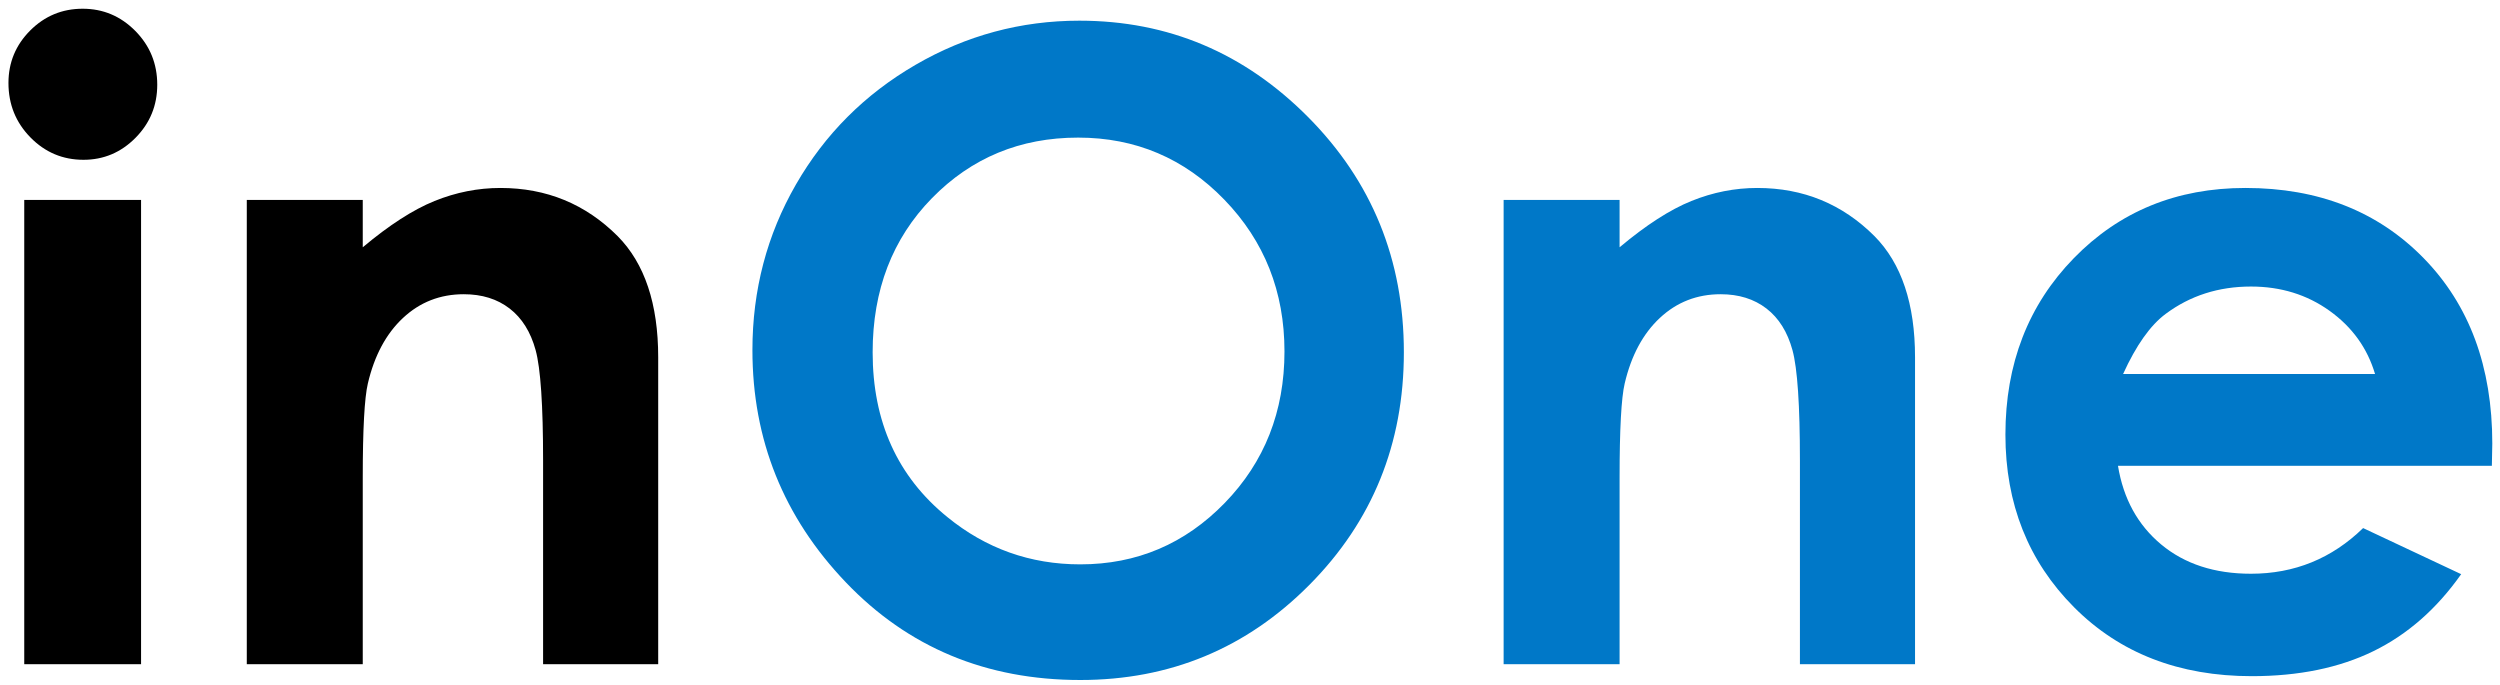
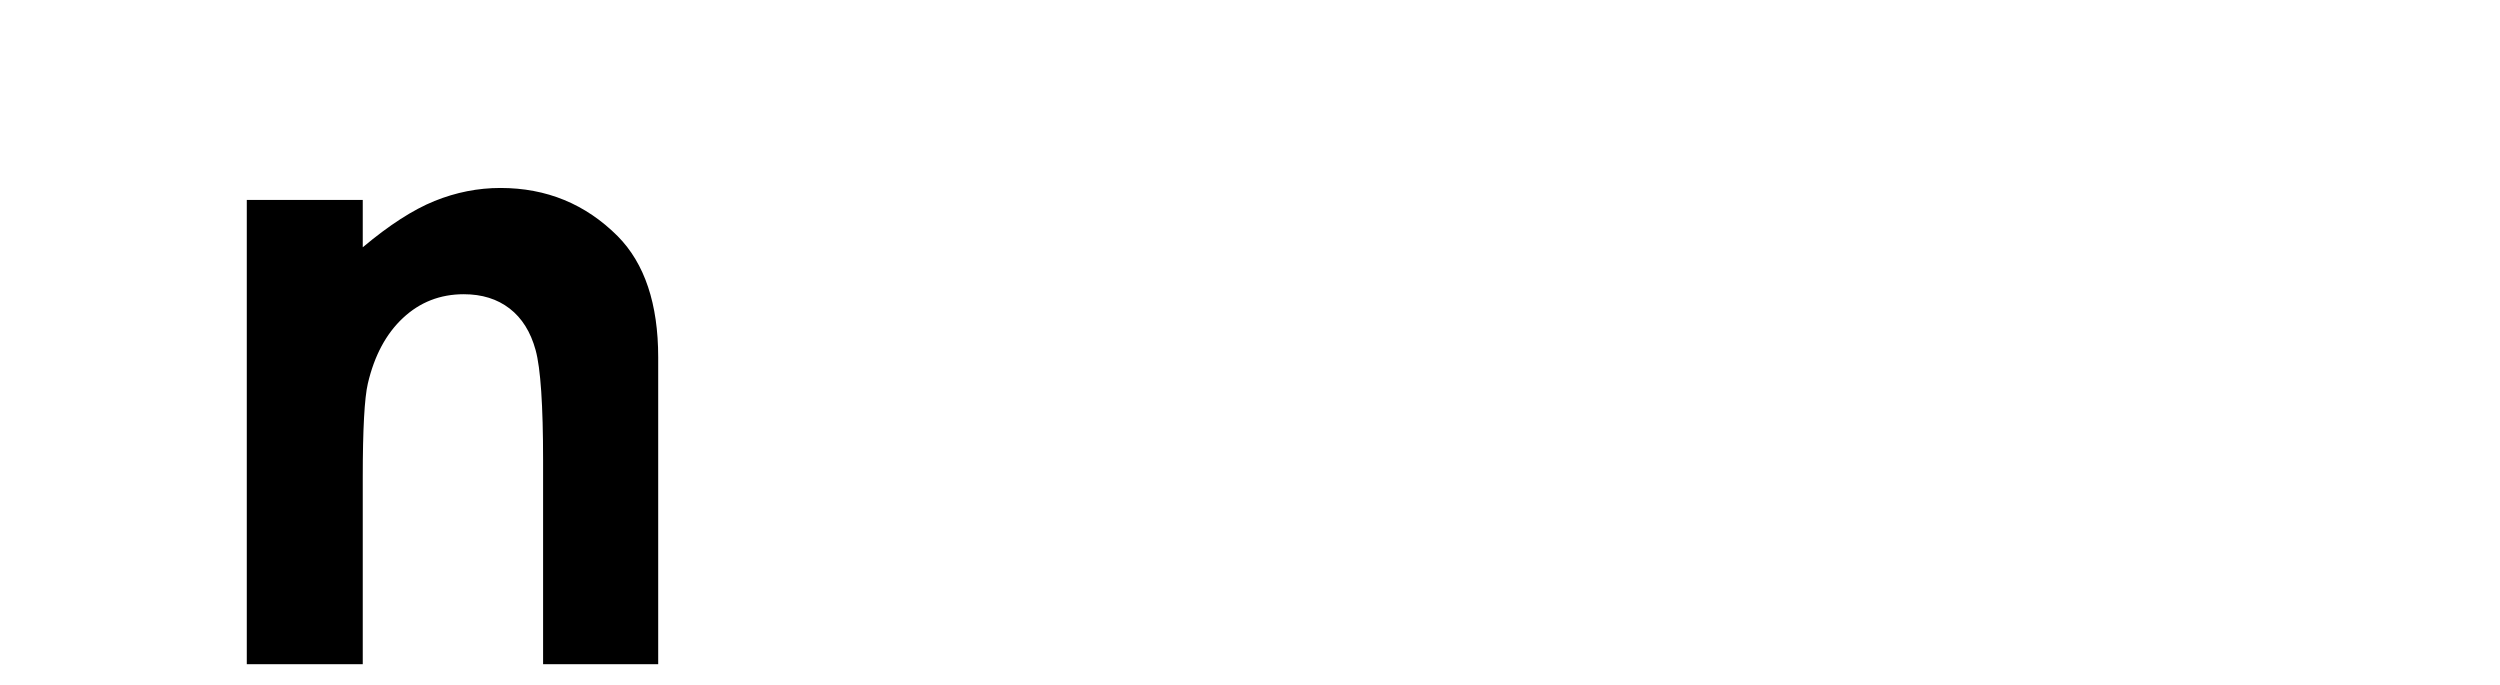
<svg xmlns="http://www.w3.org/2000/svg" version="1.1" id="Vrstva_1" x="0px" y="0px" viewBox="0 0 500 137" enable-background="new 0 0 500 137" xml:space="preserve">
  <g id="layer1">
-     <path id="path4109" d="M16.53,1.746c4.093,0,7.603,1.48,10.53,4.438c2.927,2.959,4.391,6.544,4.391,10.754   c0,4.154-1.45,7.696-4.349,10.626c-2.899,2.93-6.367,4.396-10.403,4.395c-4.15,0-7.688-1.494-10.616-4.481   c-2.928-2.987-4.391-6.614-4.391-10.882c0-4.097,1.45-7.596,4.349-10.498C8.942,3.197,12.438,1.746,16.53,1.746z M4.849,39.982   h23.363v92.86H4.849L4.849,39.982z" />
    <path id="path4111" d="M49.358,39.982h23.193v9.474c5.286-4.438,10.076-7.525,14.367-9.26c4.292-1.735,8.683-2.603,13.174-2.603   c9.209,0,17.025,3.215,23.448,9.644c5.4,5.462,8.1,13.542,8.1,24.239v61.366h-23.022V92.131c0-11.095-0.497-18.464-1.492-22.105   c-0.995-3.641-2.729-6.415-5.201-8.322c-2.473-1.906-5.528-2.859-9.166-2.859c-4.718,0-8.768,1.579-12.151,4.737   c-3.382,3.158-5.727,7.525-7.035,13.101c-0.682,2.902-1.023,9.189-1.023,18.862v37.298H49.358L49.358,39.982z" />
-     <path id="path4113" fill="#0078C8" d="M215.884,4.136c17.735,0,32.984,6.43,45.746,19.289   c12.761,12.859,19.142,28.535,19.142,47.027c0,18.322-6.296,33.827-18.887,46.515C249.295,129.656,234.018,136,216.055,136   c-18.816,0-34.448-6.515-46.897-19.545c-12.449-13.03-18.673-28.507-18.673-46.43c0-12.006,2.899-23.044,8.697-33.115   c5.798-10.071,13.771-18.051,23.917-23.94C193.246,7.08,204.174,4.136,215.884,4.136L215.884,4.136z M215.628,27.521   c-11.596,0-21.345,4.04-29.247,12.12c-7.901,8.08-11.852,18.35-11.852,30.811c0,13.884,4.974,24.865,14.922,32.945   c7.731,6.316,16.599,9.474,26.603,9.474c11.312,0,20.947-4.097,28.905-12.29c7.958-8.193,11.937-18.293,11.937-30.299   c0-11.949-4.008-22.063-12.023-30.342C236.86,31.661,227.111,27.521,215.628,27.521z" />
-     <path id="path4115" fill="#0078C8" d="M300.725,39.982h23.193v9.474c5.286-4.438,10.076-7.525,14.367-9.26   c4.292-1.735,8.683-2.603,13.174-2.603c9.209,0,17.025,3.215,23.448,9.644c5.4,5.462,8.1,13.542,8.1,24.239v61.366h-23.022V92.131   c0-11.095-0.497-18.464-1.492-22.105c-0.995-3.641-2.729-6.415-5.201-8.322c-2.473-1.906-5.528-2.859-9.166-2.859   c-4.718,0-8.768,1.579-12.151,4.737c-3.382,3.158-5.727,7.525-7.035,13.101c-0.682,2.902-1.023,9.189-1.023,18.862v37.298h-23.193   L300.725,39.982z" />
-     <path id="path4117" fill="#0078C8" d="M498.373,93.155h-74.779c1.08,6.6,3.965,11.849,8.655,15.747   c4.69,3.898,10.672,5.846,17.949,5.846c8.697,0,16.172-3.044,22.425-9.132l19.611,9.218c-4.889,6.942-10.744,12.077-17.565,15.406   c-6.821,3.329-14.922,4.993-24.301,4.993c-14.552,0-26.404-4.595-35.556-13.784c-9.152-9.189-13.728-20.697-13.728-34.524   c0-14.168,4.562-25.932,13.685-35.292c9.124-9.36,20.563-14.04,34.32-14.04c14.609,0,26.49,4.68,35.642,14.04   c9.152,9.36,13.728,21.721,13.728,37.084L498.373,93.155z M475.01,74.805c-1.535-5.178-4.562-9.388-9.081-12.632   c-4.519-3.243-9.763-4.865-15.732-4.865c-6.48,0-12.165,1.821-17.053,5.462c-3.07,2.276-5.912,6.287-8.527,12.034H475.01z" />
  </g>
</svg>